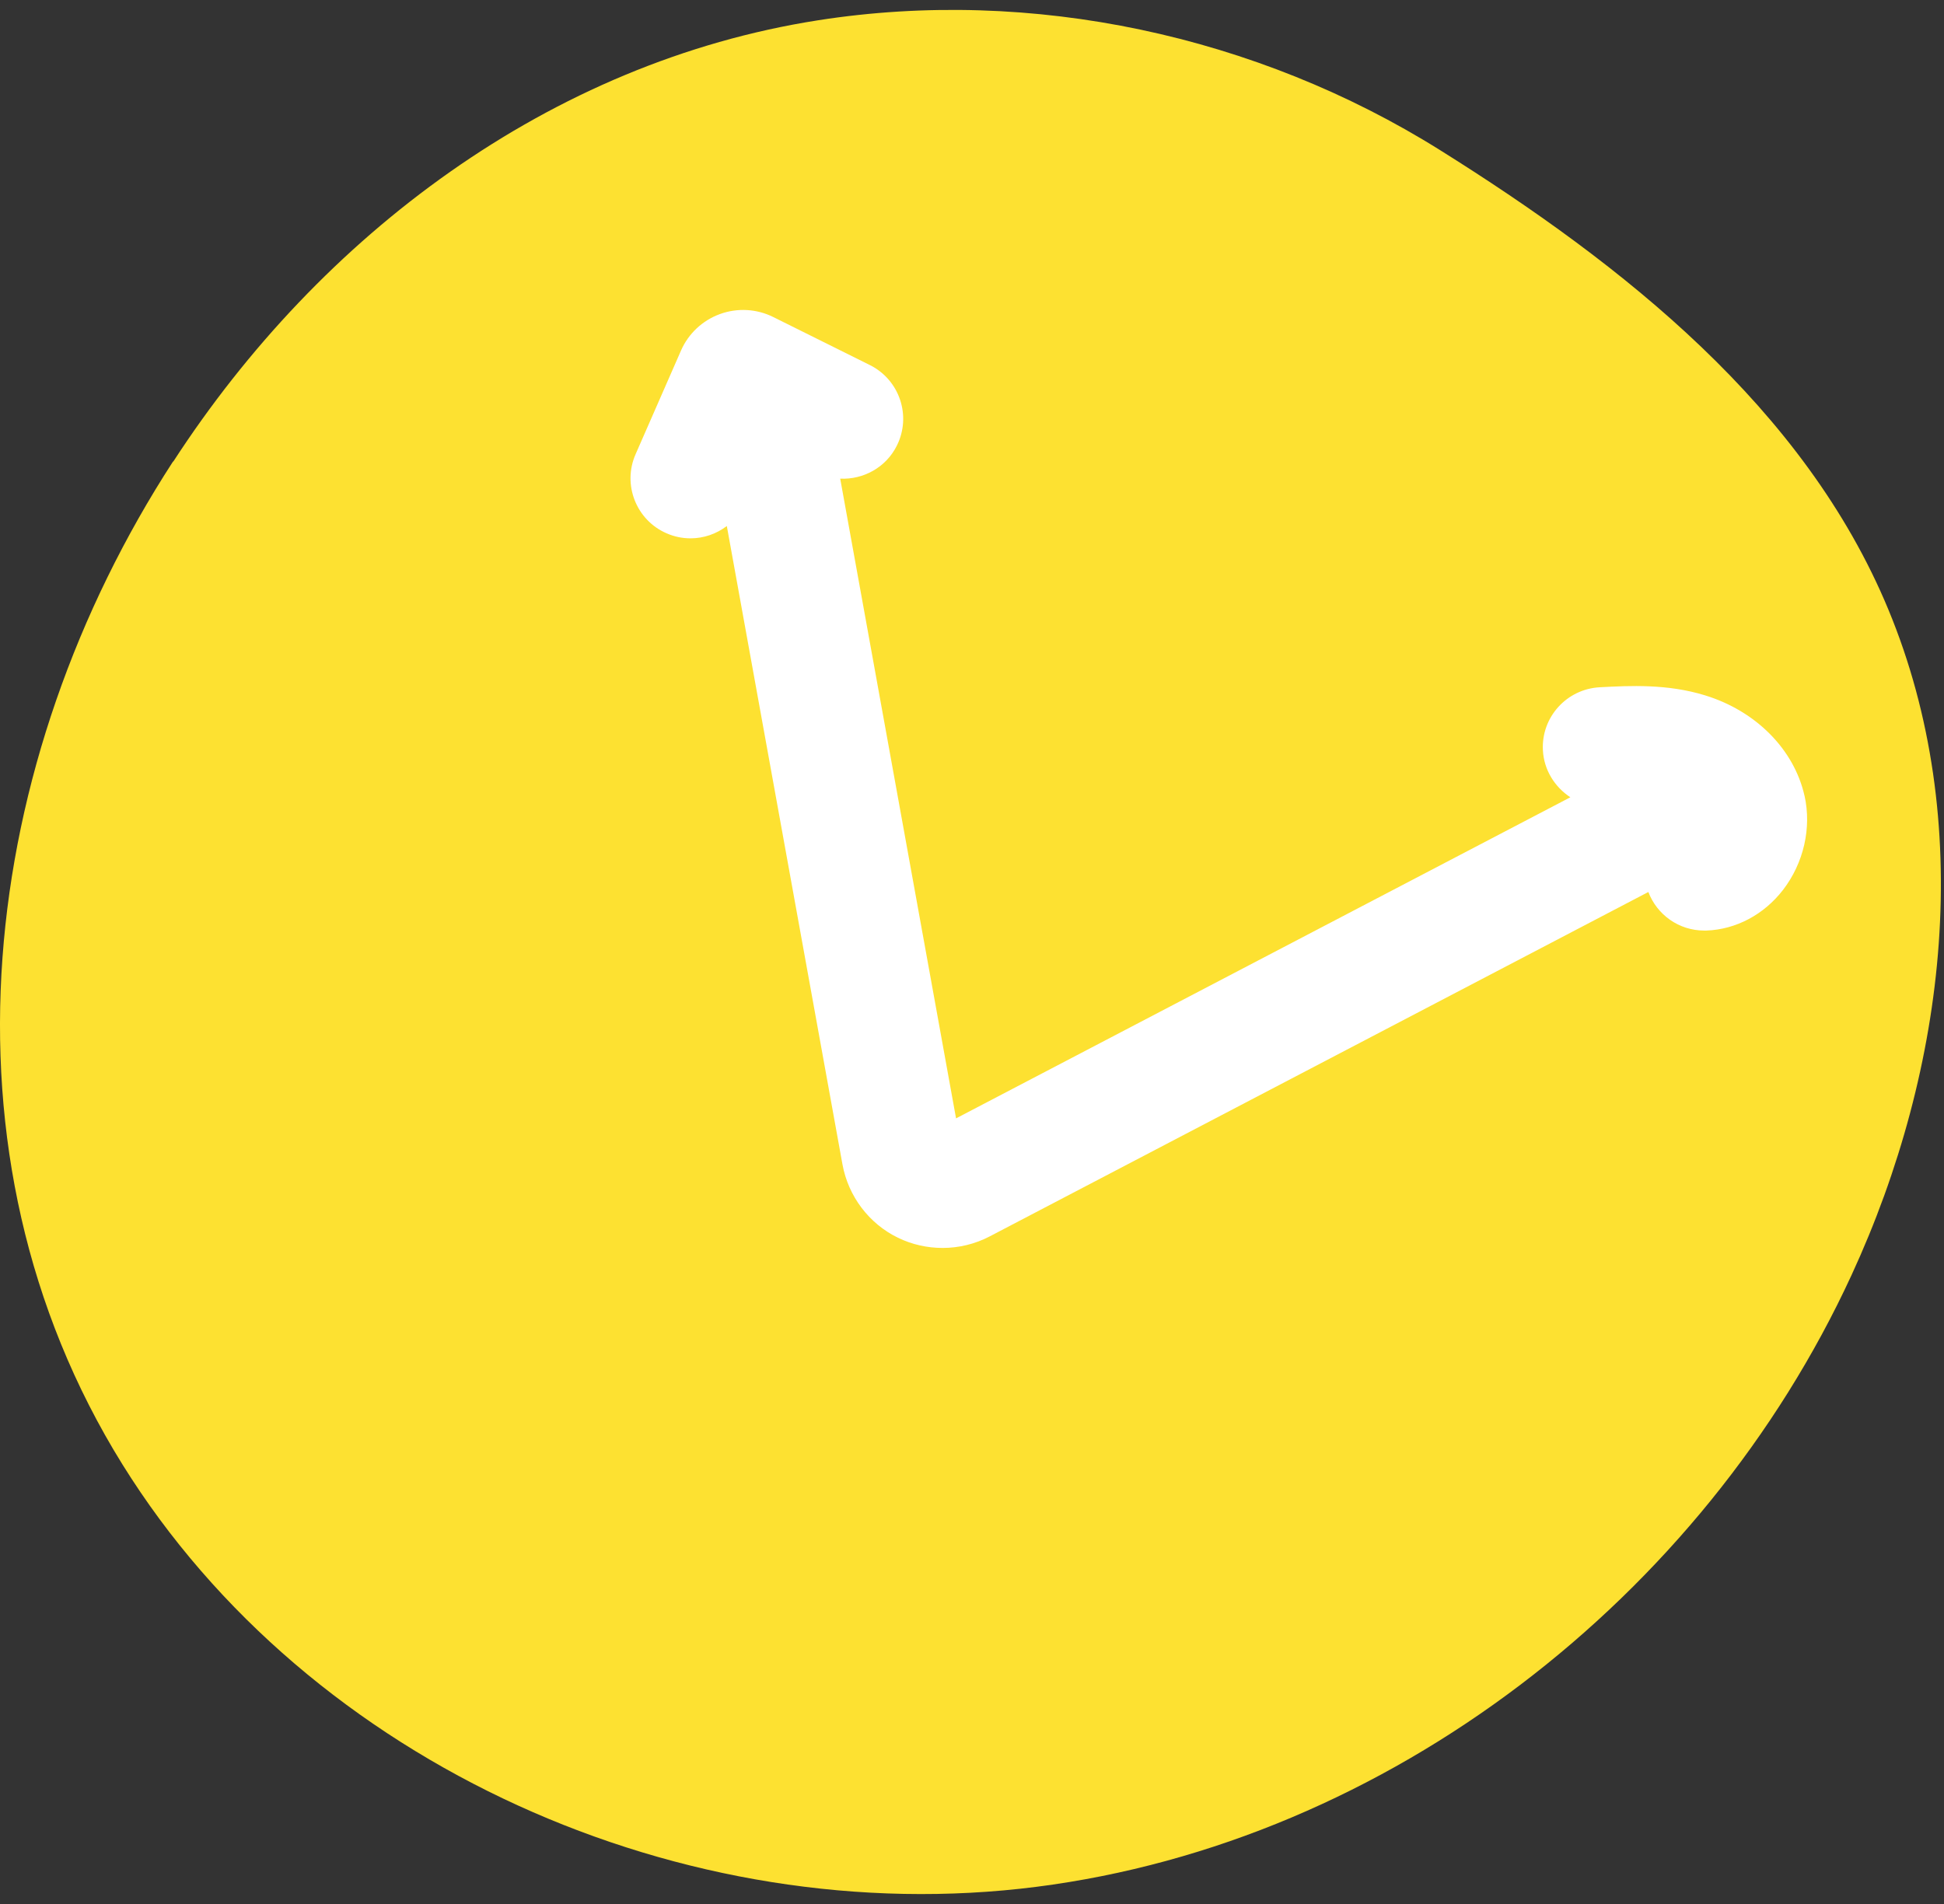
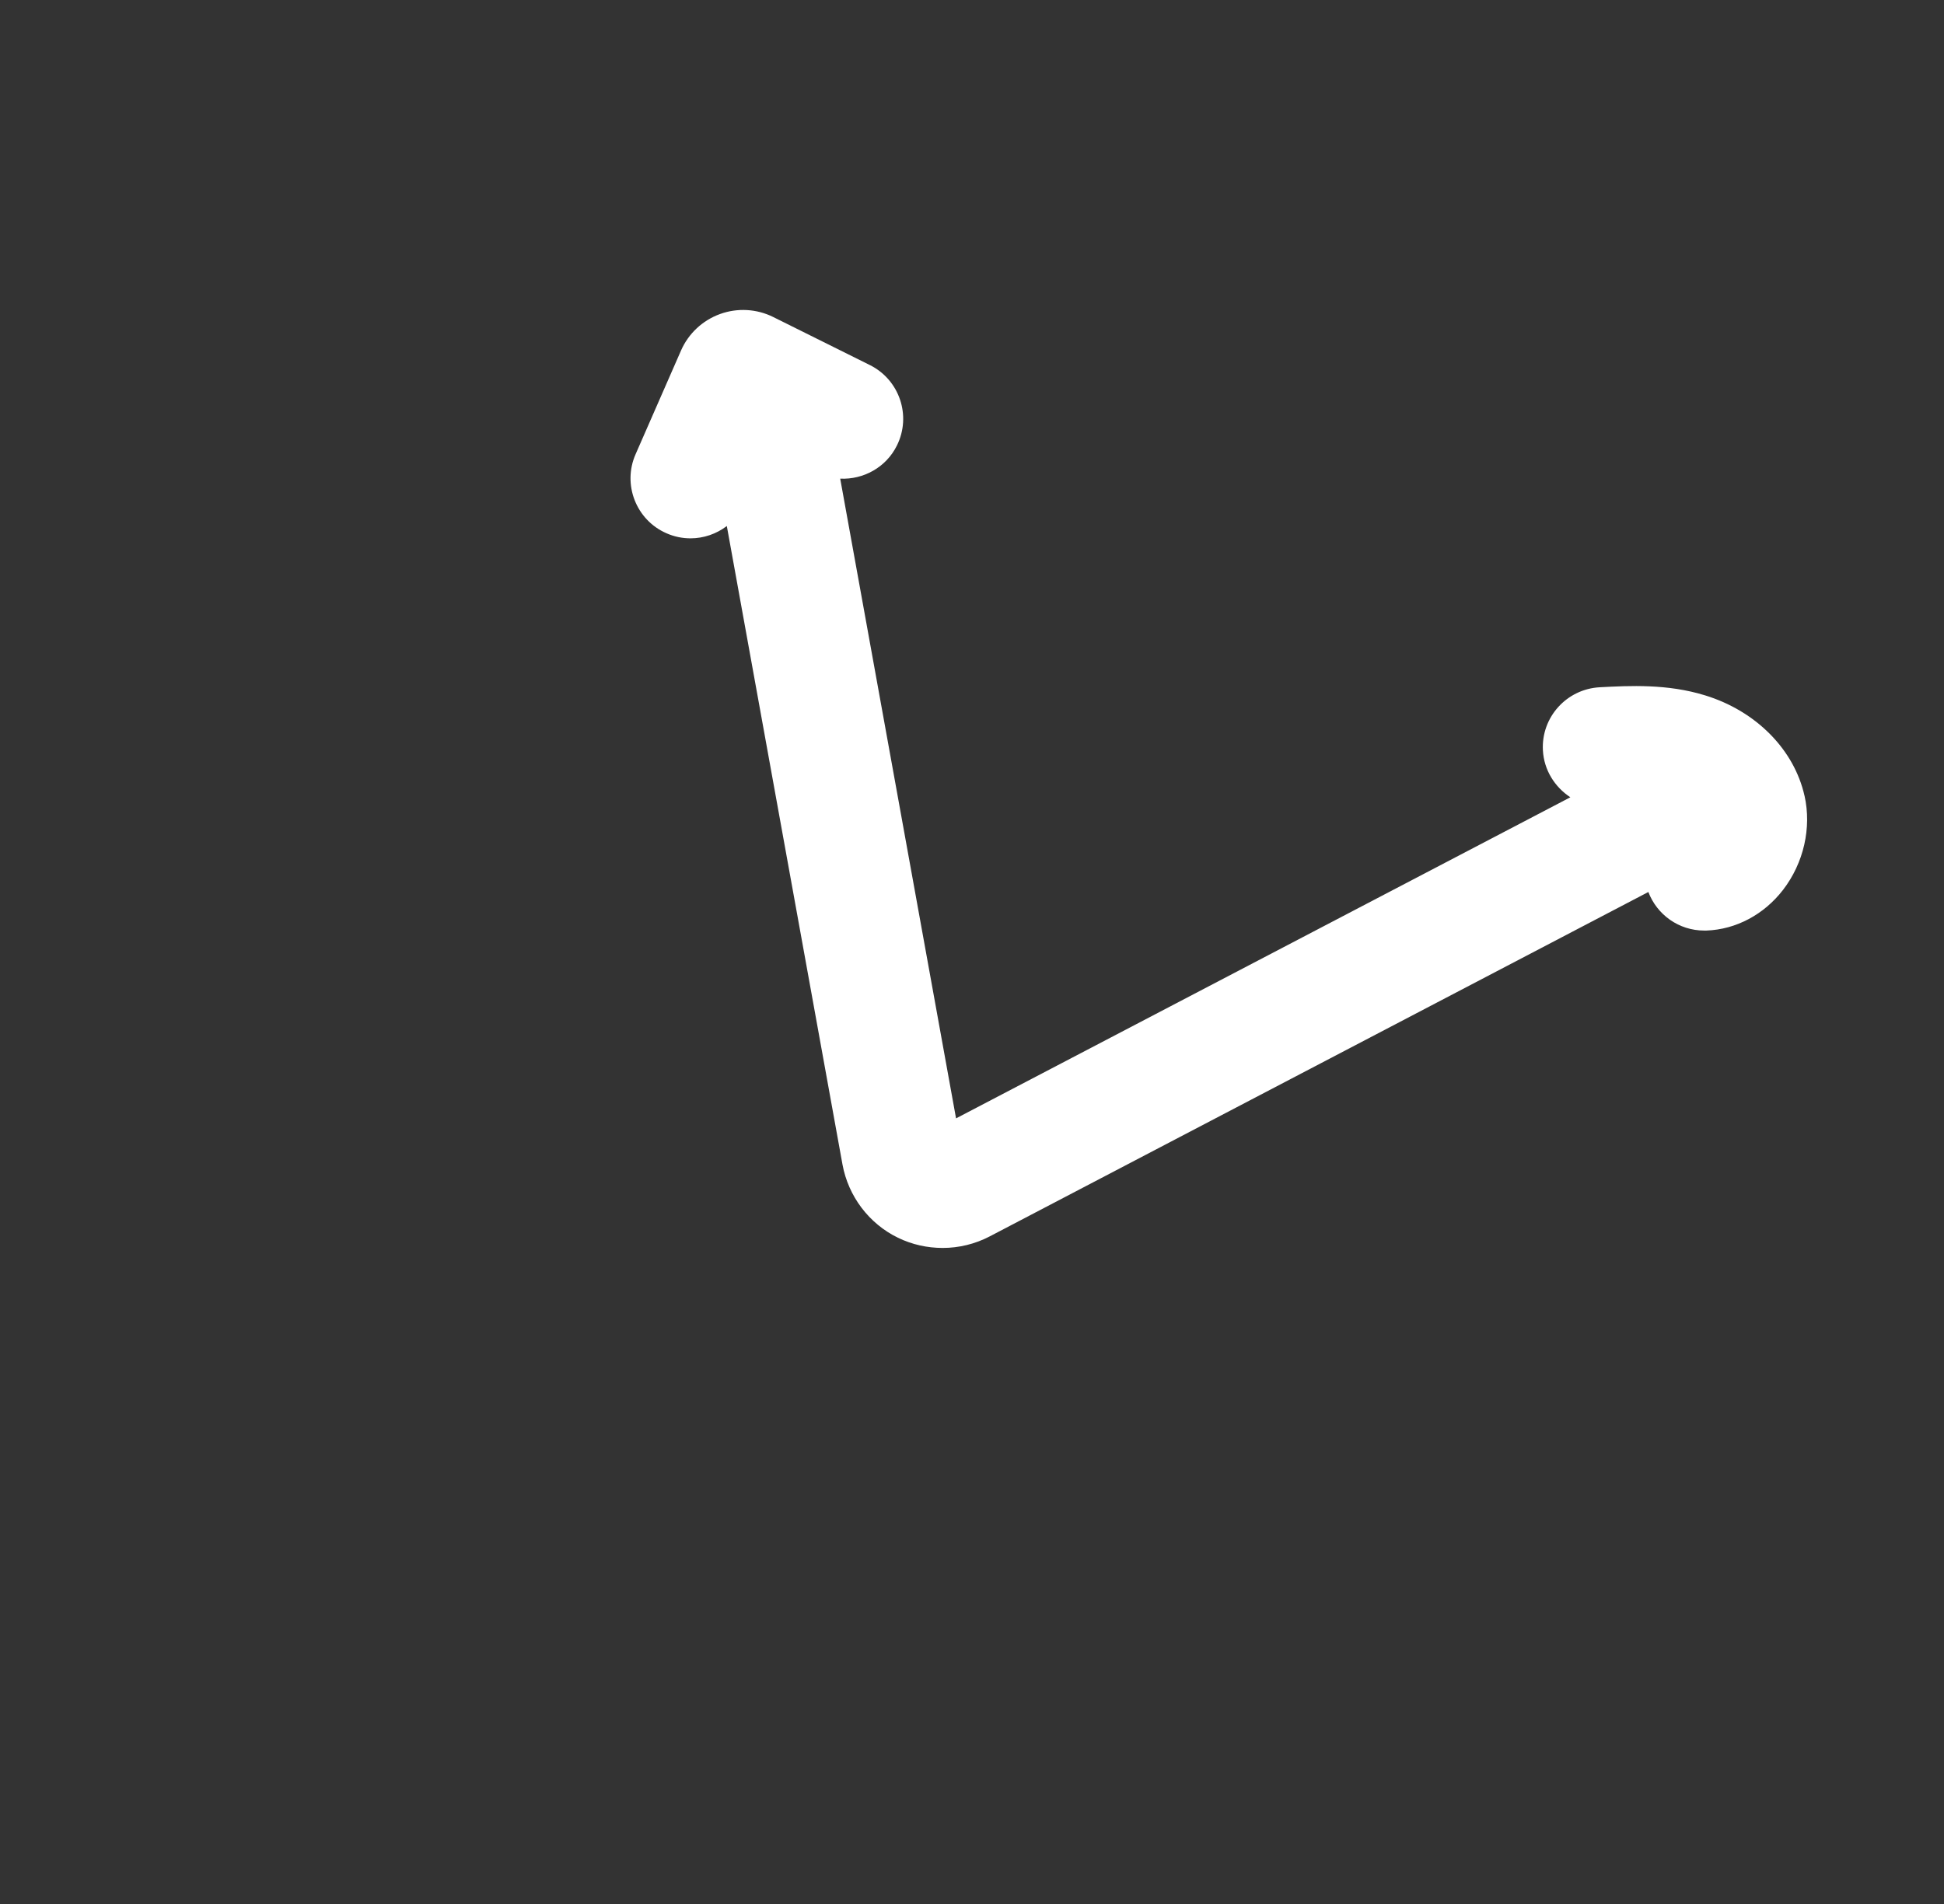
<svg xmlns="http://www.w3.org/2000/svg" width="98" height="96" viewBox="0 0 98 96" fill="none">
  <rect x="0" y="0" width="98" height="96" fill="#333333" stroke="none" />
-   <path d="M8.734 23.275C16.154 11.842 27.737 3.135 41.237 1.023C52.022 -0.664 63.356 1.786 72.587 7.564C81.818 13.342 90.978 20.559 95.194 30.73C99.614 41.382 98.168 53.826 93.339 64.29C85.857 80.524 69.987 92.871 52.252 95.134C34.518 97.398 15.604 89.019 6.169 73.832C-3.595 58.113 -1.039 38.319 8.725 23.266L8.734 23.275Z" fill="#FDE131" />
  <path d="M90.969 40.128C90.446 37.794 88.528 35.85 85.954 35.06C84.055 34.474 82.164 34.572 80.647 34.652C78.978 34.741 77.691 36.161 77.78 37.83C77.833 38.833 78.383 39.685 79.164 40.199L48.196 56.389L42.356 24.134C43.519 24.187 44.664 23.575 45.214 22.465C45.959 20.965 45.347 19.155 43.856 18.409L38.983 15.986C38.149 15.569 37.172 15.515 36.294 15.835C35.415 16.155 34.705 16.82 34.332 17.672L32.042 22.9C31.367 24.427 32.069 26.22 33.595 26.886C33.995 27.063 34.403 27.143 34.811 27.143C35.477 27.143 36.116 26.921 36.64 26.522L42.471 58.715C42.764 60.312 43.803 61.697 45.267 62.407C45.977 62.753 46.749 62.922 47.522 62.922C48.338 62.922 49.155 62.727 49.9 62.336L83.096 44.975C83.531 46.12 84.632 46.919 85.91 46.919C85.945 46.919 85.99 46.919 86.025 46.919C87.517 46.865 88.928 46.111 89.886 44.868C90.925 43.519 91.333 41.744 90.969 40.12V40.128Z" fill="white" />
</svg>